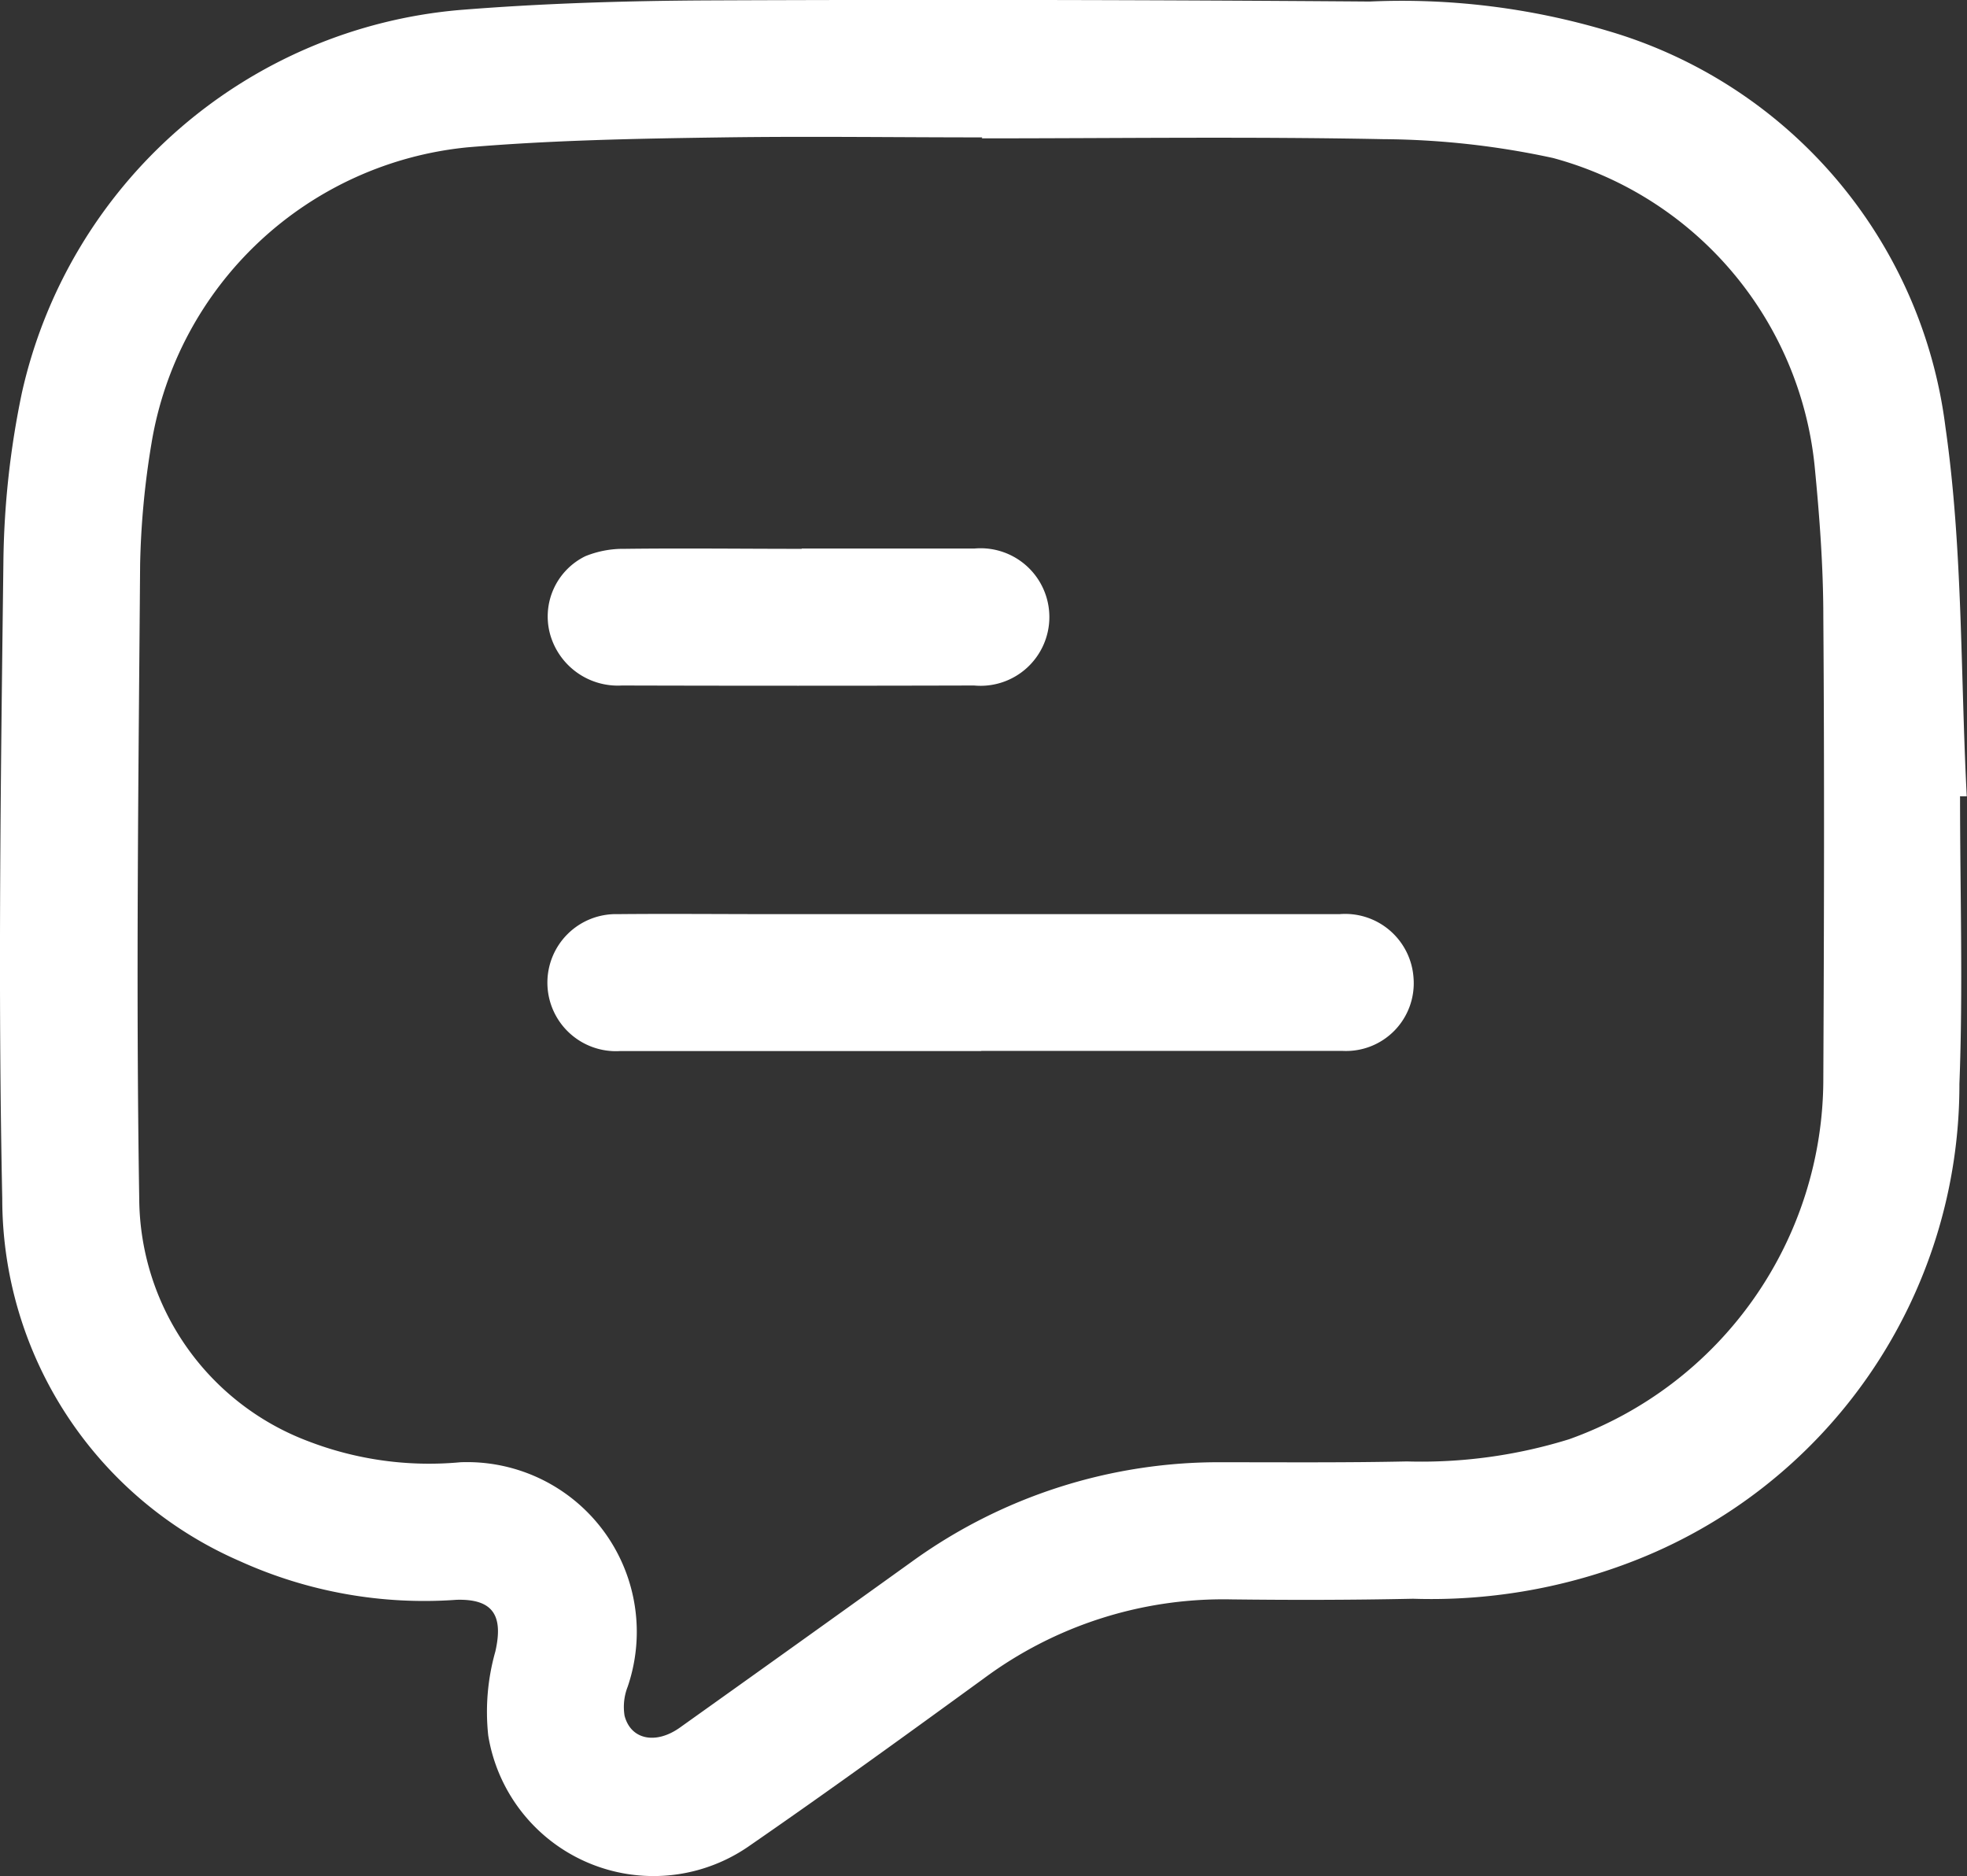
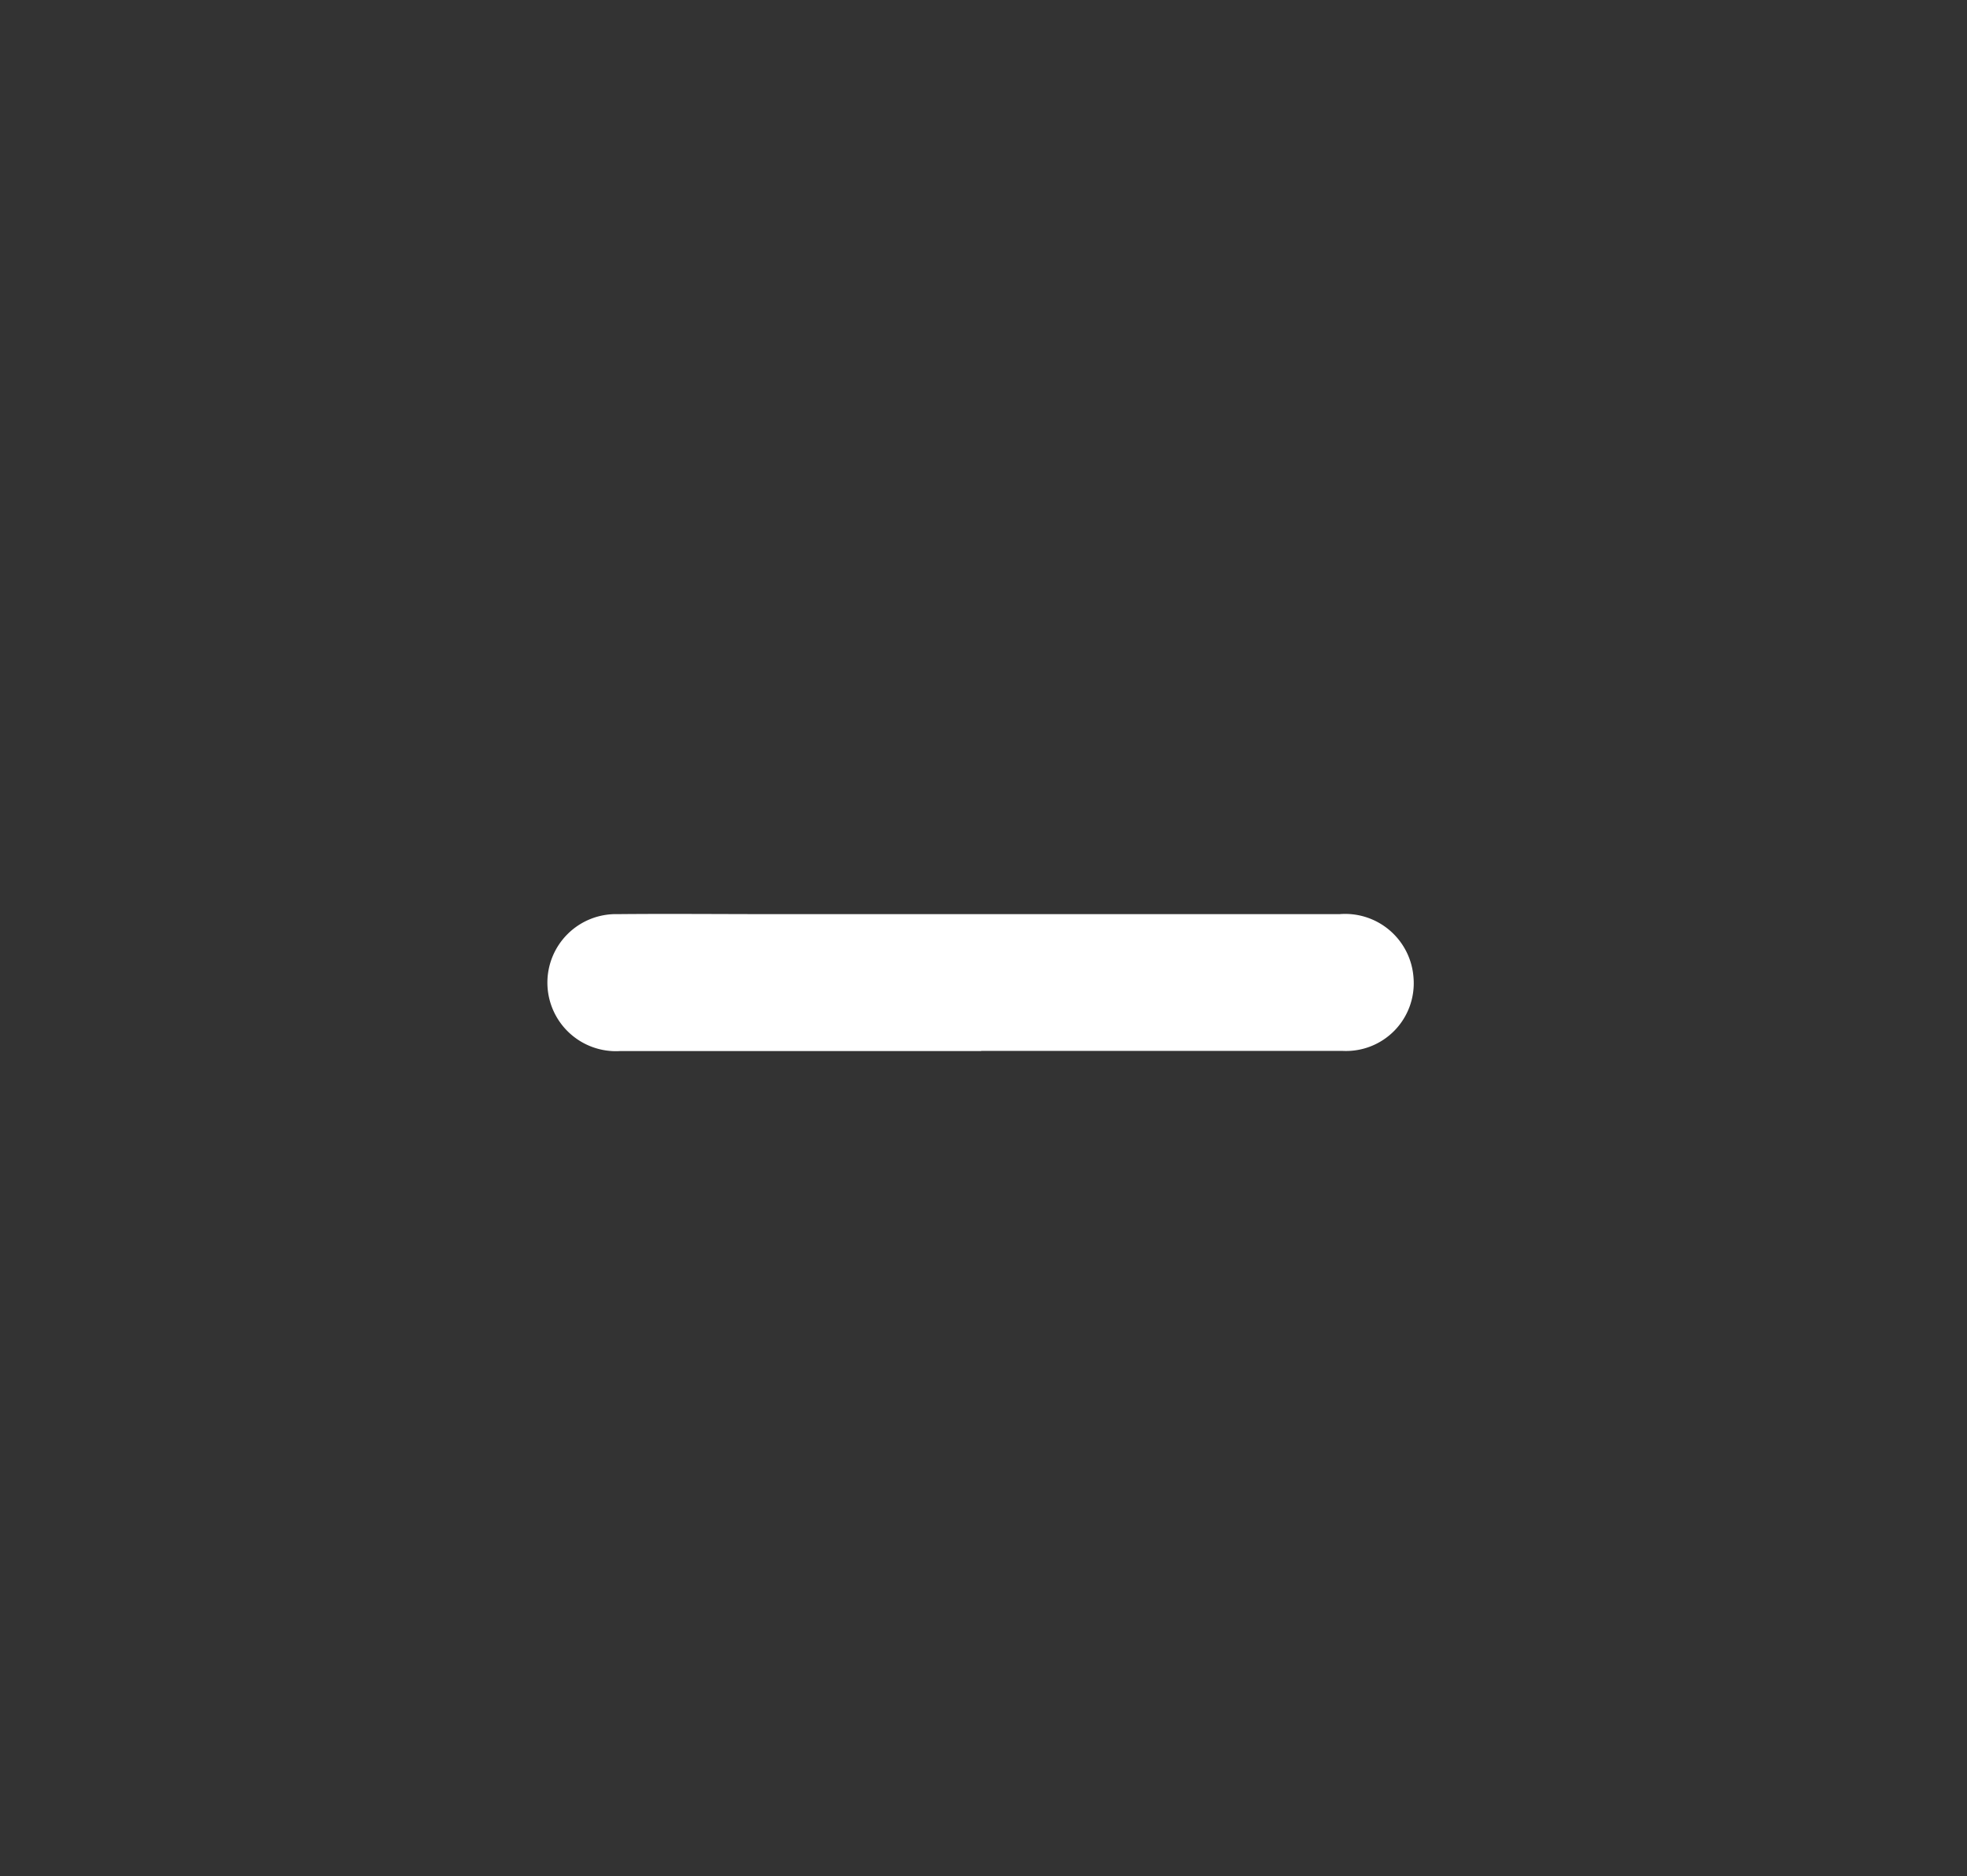
<svg xmlns="http://www.w3.org/2000/svg" id="Group_162" data-name="Group 162" width="24.342" height="23.213" viewBox="0 0 24.342 23.213">
  <rect x="0" y="0" width="24.342" height="23.213" fill="#333333" stroke="none" />
  <defs>
    <clipPath id="clip-path">
      <rect id="Rectangle_17" data-name="Rectangle 17" width="24.342" height="23.213" fill="#fff" />
    </clipPath>
  </defs>
  <g id="Group_161" data-name="Group 161" clip-path="url(#clip-path)">
-     <path id="Path_1890" data-name="Path 1890" d="M24.256,9.861c0,1.184.038,2.369-.008,3.551a6.319,6.319,0,0,1-4.092,5.926,6.9,6.9,0,0,1-2.669.444c-.749.016-1.5.017-2.248.008a4.975,4.975,0,0,0-3.065.979c-.956.695-1.913,1.389-2.885,2.06a2.072,2.072,0,0,1-3.247-1.355,2.735,2.735,0,0,1,.088-1.039c.1-.44-.023-.653-.48-.64a5.527,5.527,0,0,1-2.679-.477A4.887,4.887,0,0,1,.028,14.831C-.027,12.209.01,9.583.042,6.96a10.74,10.74,0,0,1,.229-2.1A6.089,6.089,0,0,1,5.685.124C6.712.041,7.745.01,8.775.005q4.087-.017,8.174.014A8.913,8.913,0,0,1,19.9.383a5.87,5.87,0,0,1,4.175,4.9c.216,1.5.185,3.046.264,4.57l-.085,0m-12.1-8.146V1.7c-1.067,0-2.134-.015-3.2,0s-2.117.034-3.169.123a4.4,4.4,0,0,0-3.91,3.661,10.3,10.3,0,0,0-.141,1.5c-.02,2.615-.053,5.231-.011,7.845a3.228,3.228,0,0,0,2.081,3,4.167,4.167,0,0,0,1.894.264,2.1,2.1,0,0,1,2.069,2.779.685.685,0,0,0-.038.357c.078.3.389.358.685.147q1.433-1.021,2.862-2.047a6.481,6.481,0,0,1,3.861-1.236c.758,0,1.517.006,2.275-.01a6.173,6.173,0,0,0,2.007-.275,4.738,4.738,0,0,0,3.145-4.469c.009-1.9.014-3.8,0-5.7,0-.626-.047-1.253-.108-1.877a4.409,4.409,0,0,0-3.237-3.807,10.2,10.2,0,0,0-2.1-.233c-1.657-.033-3.315-.01-4.973-.01" transform="translate(0 0)" fill="#fff" />
    <path id="Path_1891" data-name="Path 1891" d="M101.336,161.608c-1.49,0-2.979,0-4.469,0a.848.848,0,1,1-.032-1.694c.635-.006,1.269,0,1.9,0q3.517,0,7.034,0a.848.848,0,0,1,.915.792.838.838,0,0,1-.883.9c-1.49,0-2.979,0-4.469,0" transform="translate(-89.191 -148.603)" fill="#fff" />
-     <path id="Path_1892" data-name="Path 1892" d="M99.038,95.975c.713,0,1.426,0,2.14,0a.851.851,0,1,1-.006,1.695q-2.179.006-4.359,0a.87.87,0,0,1-.891-.644.83.83,0,0,1,.439-.956,1.244,1.244,0,0,1,.485-.091c.731-.009,1.462,0,2.192,0" transform="translate(-89.117 -89.188)" fill="#fff" />
  </g>
</svg>